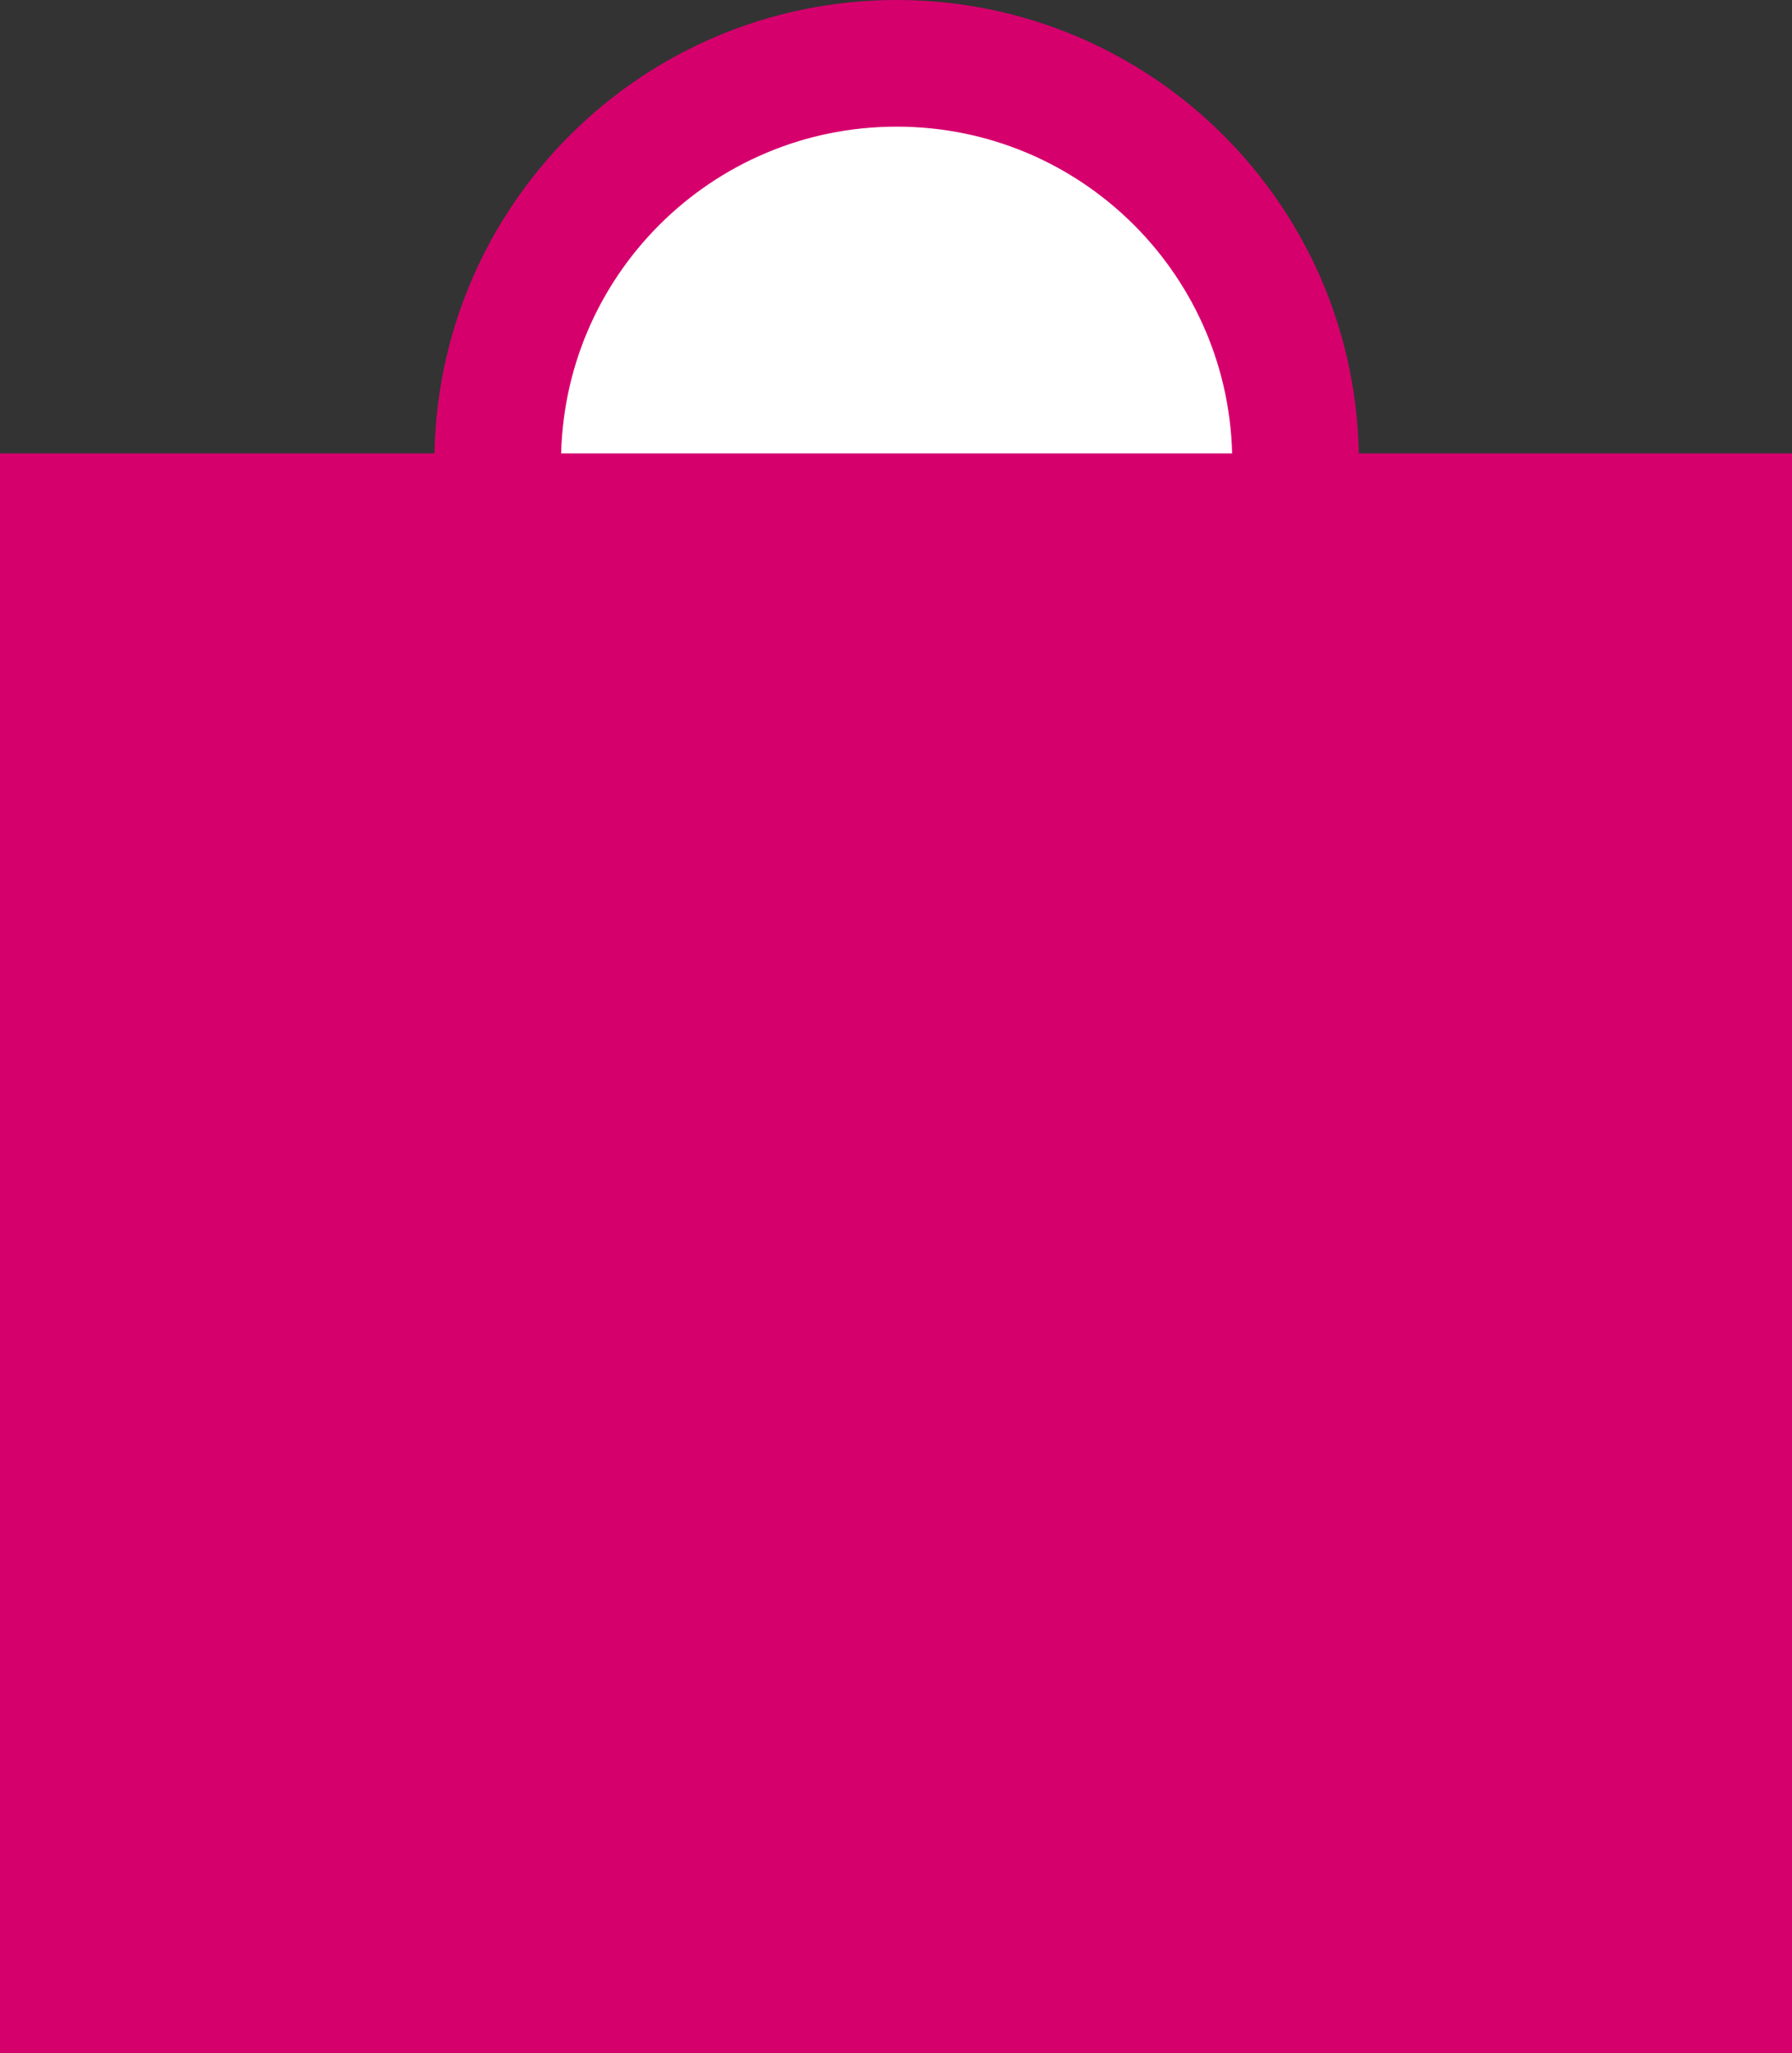
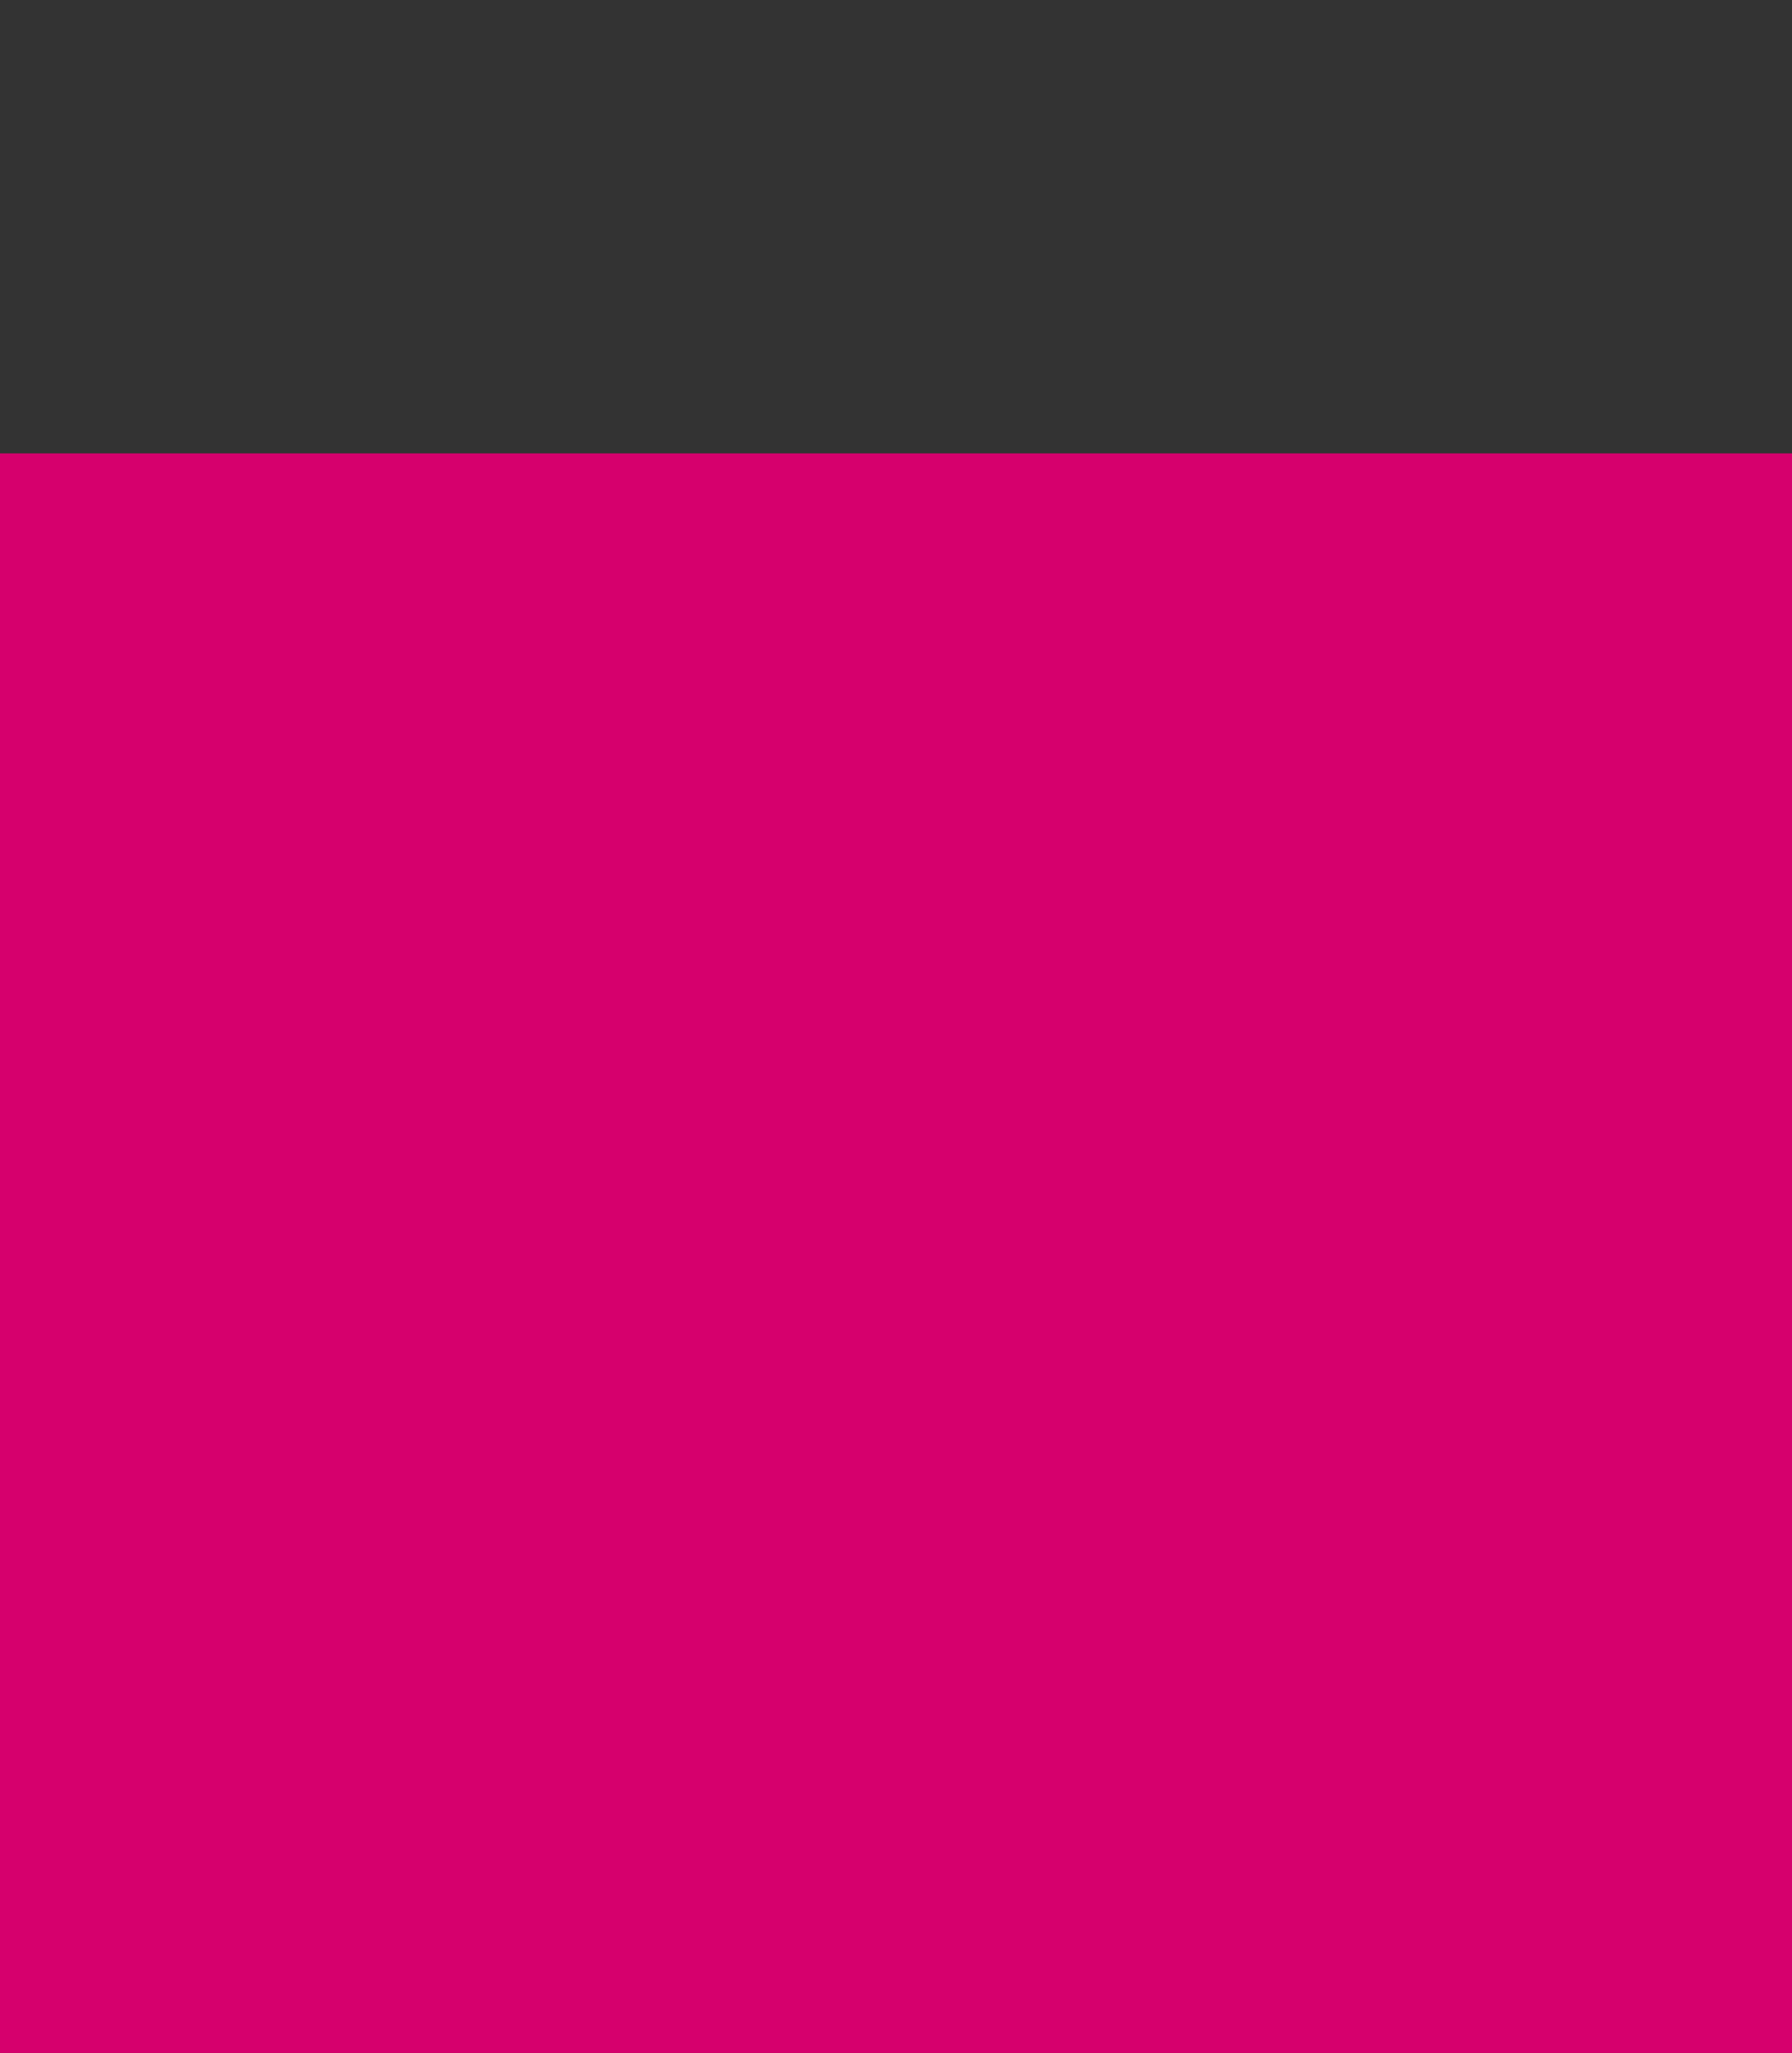
<svg xmlns="http://www.w3.org/2000/svg" id="Capa_2" data-name="Capa 2" viewBox="0 0 14.15 16.21">
  <rect x="0" y="0" width="14.15" height="16.21" fill="#333333" stroke="none" />
  <defs>
    <style>
      .cls-1 {
        fill: #fff;
      }

      .cls-1, .cls-2 {
        stroke: #d6006d;
        stroke-miterlimit: 10;
      }

      .cls-2 {
        fill: #d6006d;
      }
    </style>
  </defs>
  <g id="Capa_1-2" data-name="Capa 1">
    <g>
-       <path class="cls-1" d="m10.23,3.65c0-1.74-1.41-3.15-3.15-3.15s-3.15,1.41-3.15,3.15" />
      <rect class="cls-2" x=".5" y="4.08" width="13.15" height="11.63" />
    </g>
  </g>
</svg>